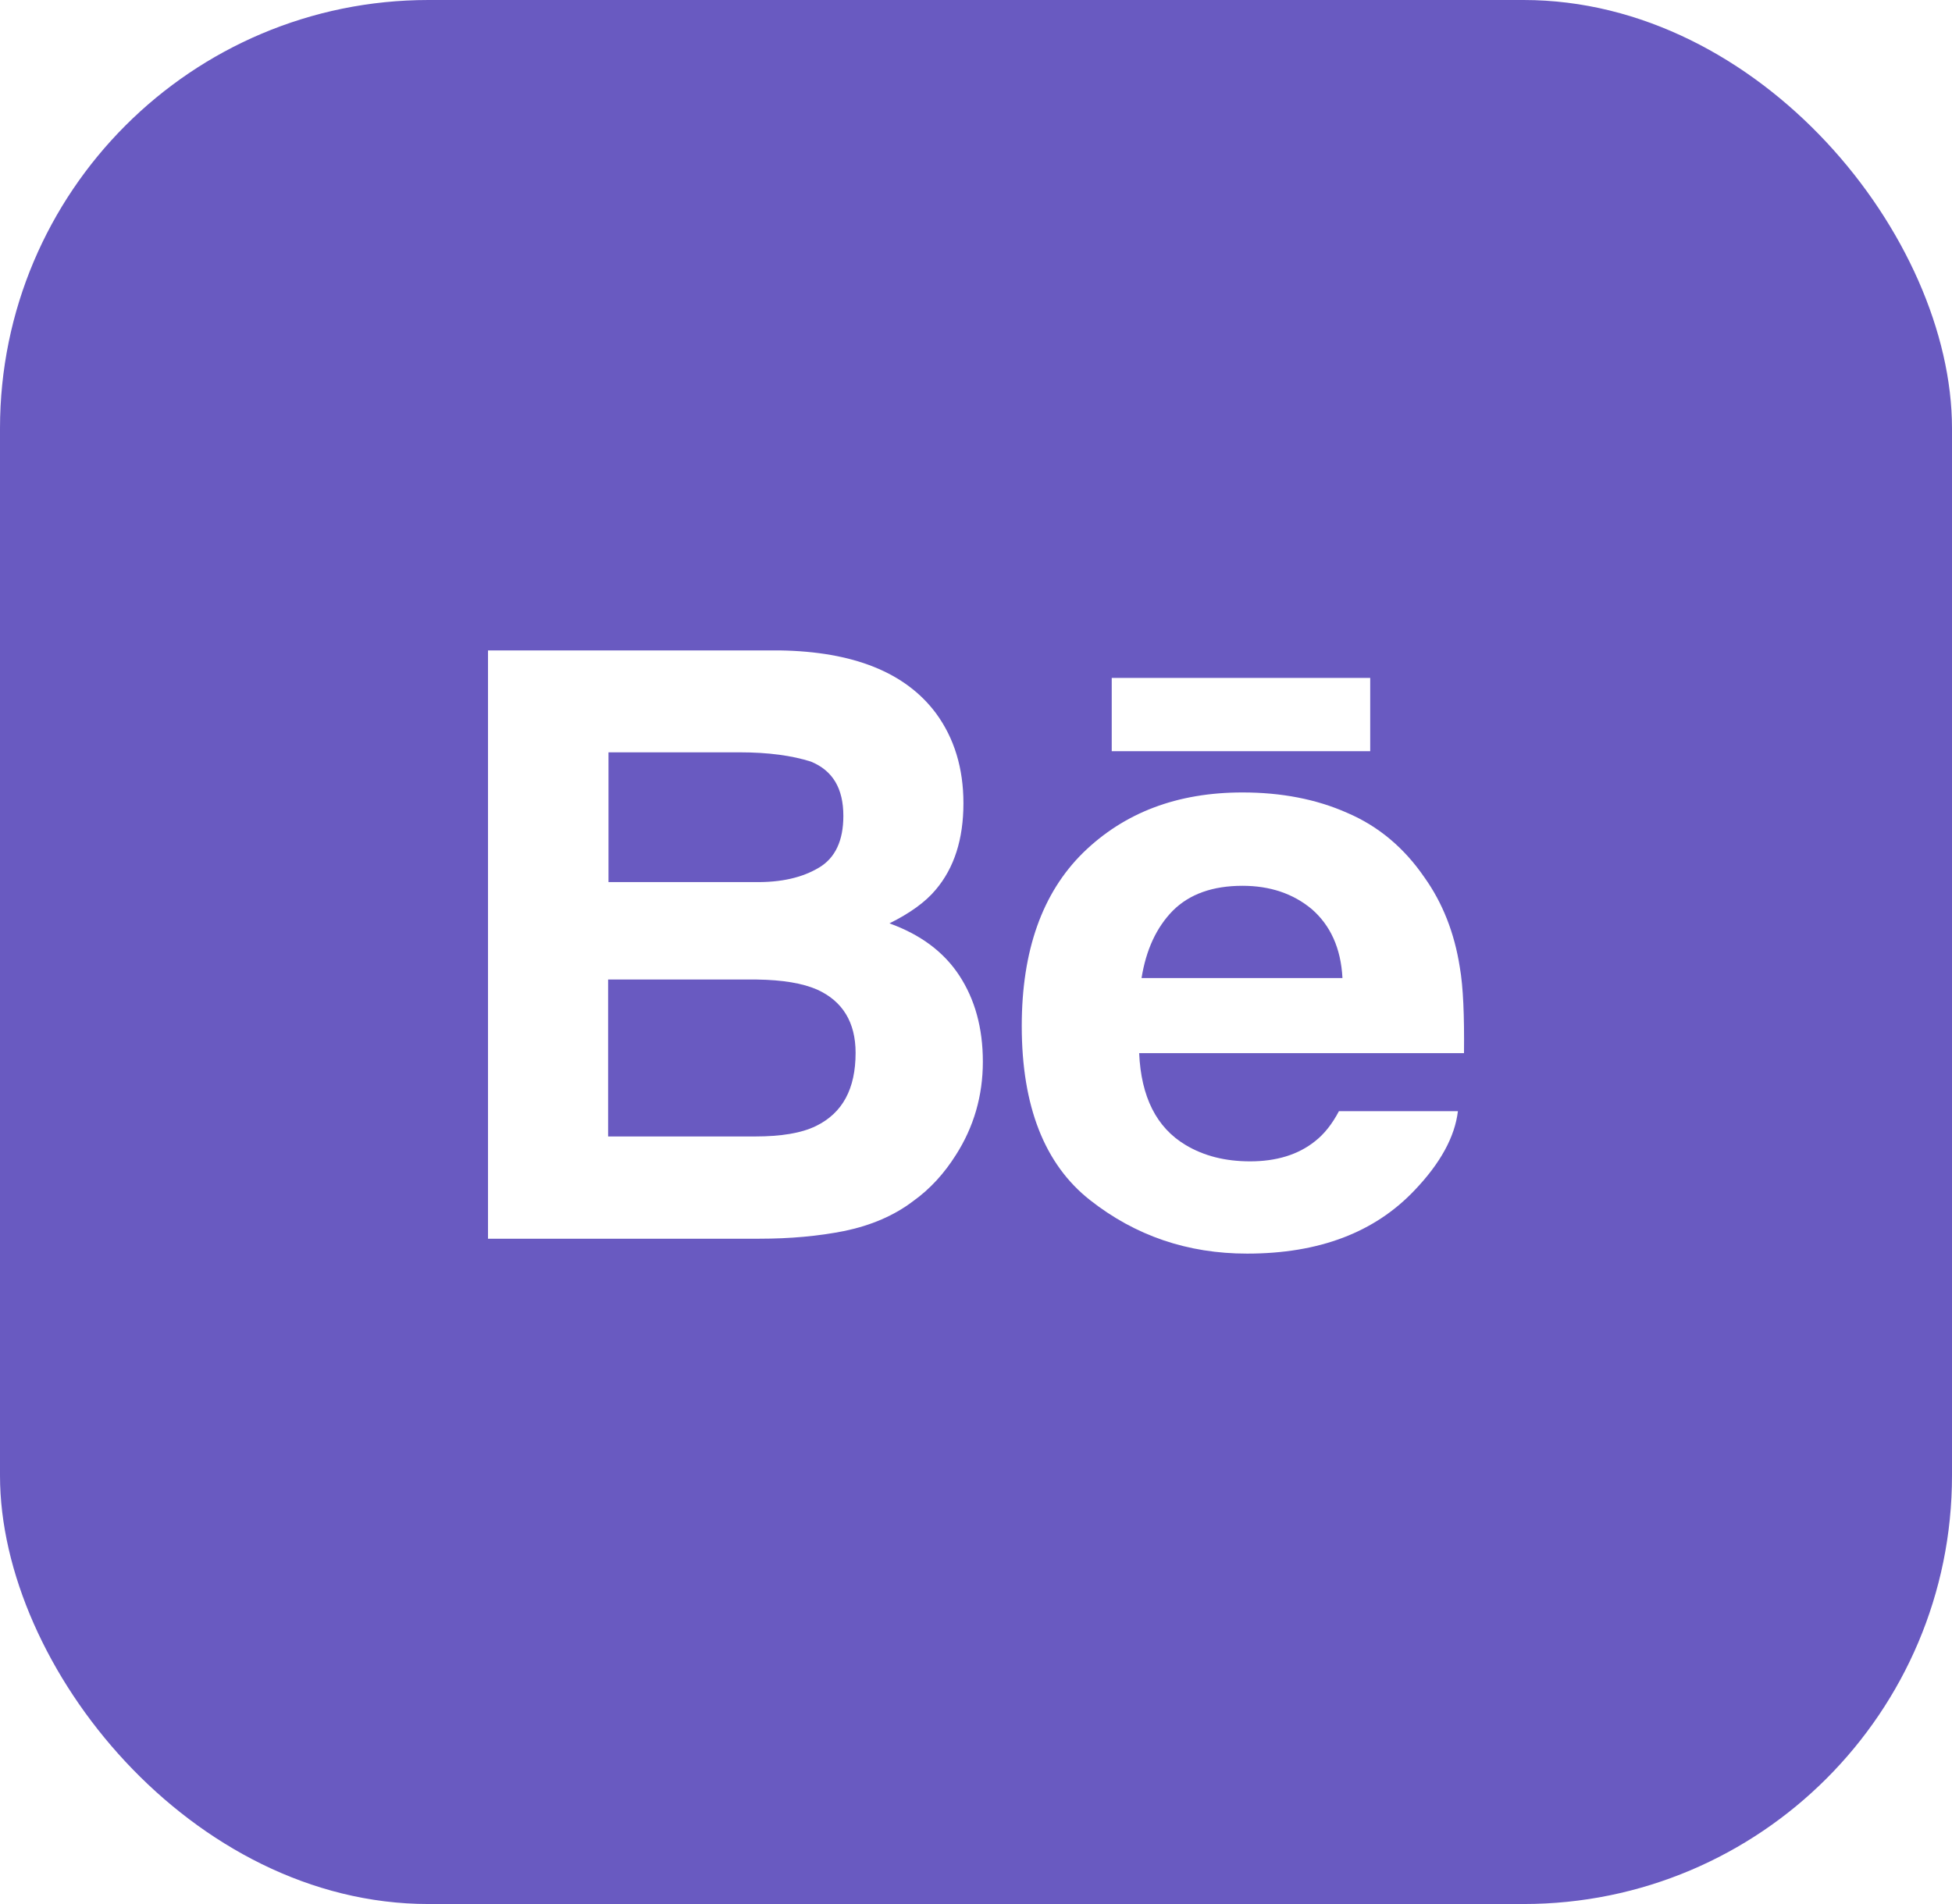
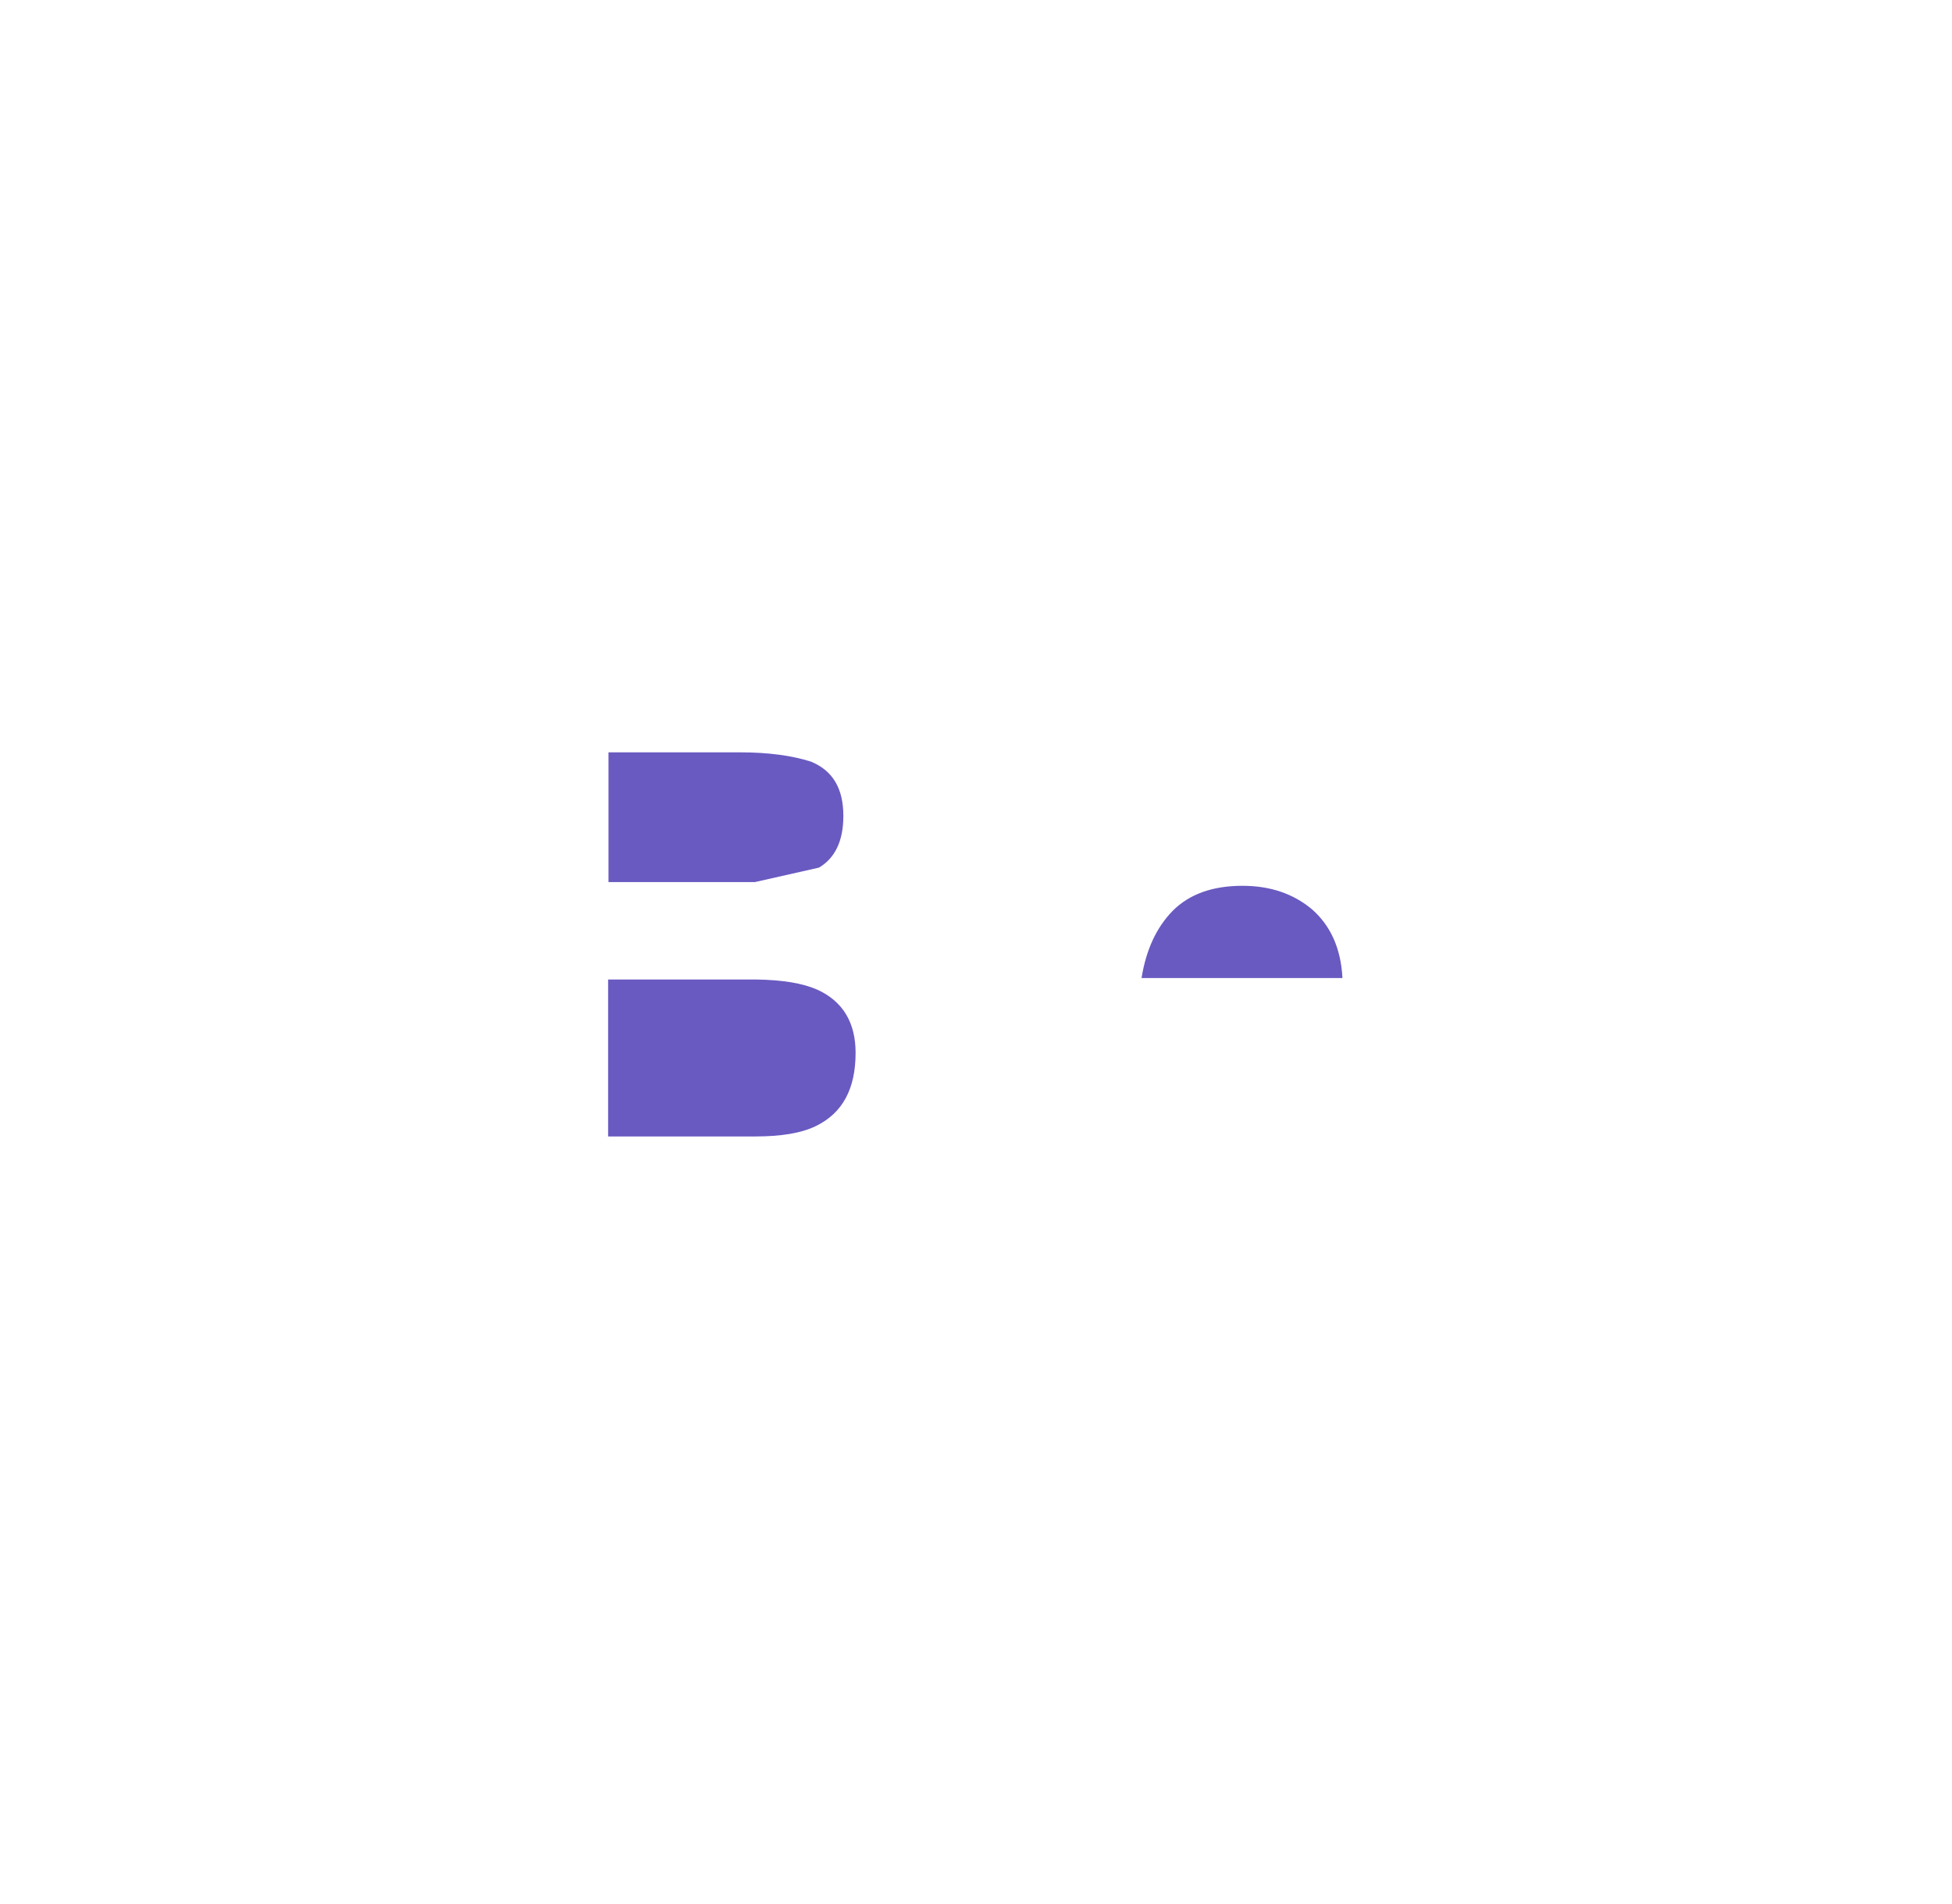
<svg xmlns="http://www.w3.org/2000/svg" width="41" height="40" viewBox="0 0 41 40" fill="none">
  <g clip-path="url(#clip0_313_100)">
    <path d="M17.162 20.789C16.857 20.656 16.441 20.586 15.896 20.578H12.773V23.875H15.856C16.409 23.875 16.833 23.805 17.138 23.656C17.698 23.383 17.971 22.875 17.971 22.117C17.971 21.477 17.698 21.031 17.162 20.789Z" fill="#695AC1" />
    <path d="M27.556 19.102C27.164 18.773 26.675 18.609 26.099 18.609C25.474 18.609 24.985 18.781 24.633 19.133C24.289 19.484 24.073 19.953 23.977 20.547H28.197C28.165 19.914 27.94 19.438 27.556 19.102Z" fill="#695AC1" />
-     <path d="M17.202 18.227C17.546 18.023 17.714 17.656 17.714 17.141C17.714 16.562 17.49 16.188 17.033 16C16.641 15.875 16.145 15.805 15.536 15.805H12.781V18.531H15.856C16.409 18.539 16.849 18.438 17.202 18.227Z" fill="#695AC1" />
-     <path d="M0 0V40H41V0H0ZM23.351 14.242H28.78V15.781H23.351V14.242ZM20.076 24.266C19.835 24.648 19.539 24.977 19.179 25.234C18.778 25.539 18.298 25.742 17.745 25.859C17.193 25.969 16.6 26.023 15.952 26.023H10.25V13.664H16.376C17.922 13.688 19.019 14.125 19.659 14.984C20.044 15.508 20.236 16.141 20.236 16.875C20.236 17.625 20.044 18.234 19.651 18.695C19.435 18.953 19.107 19.188 18.682 19.398C19.331 19.633 19.819 19.992 20.148 20.492C20.476 20.992 20.644 21.594 20.644 22.305C20.644 23.023 20.452 23.68 20.076 24.266ZM30.75 22.125H23.927C23.967 23.039 24.288 23.688 24.904 24.055C25.281 24.281 25.729 24.398 26.258 24.398C26.81 24.398 27.267 24.258 27.619 23.977C27.811 23.828 27.979 23.617 28.123 23.344H30.622C30.558 23.883 30.253 24.438 29.717 25C28.876 25.891 27.707 26.336 26.194 26.336C24.944 26.336 23.847 25.961 22.894 25.211C21.941 24.461 21.461 23.242 21.461 21.555C21.461 19.969 21.893 18.758 22.75 17.914C23.615 17.07 24.728 16.648 26.098 16.648C26.914 16.648 27.651 16.789 28.3 17.078C28.956 17.359 29.493 17.812 29.917 18.43C30.302 18.969 30.55 19.602 30.662 20.32C30.734 20.734 30.758 21.336 30.75 22.125Z" fill="#695AC1" />
+     <path d="M17.202 18.227C17.546 18.023 17.714 17.656 17.714 17.141C17.714 16.562 17.49 16.188 17.033 16C16.641 15.875 16.145 15.805 15.536 15.805H12.781V18.531H15.856Z" fill="#695AC1" />
  </g>
  <defs>
    <clipPath id="clip0_313_100">
      <rect width="41" height="40" rx="9" fill="white" />
    </clipPath>
  </defs>
</svg>